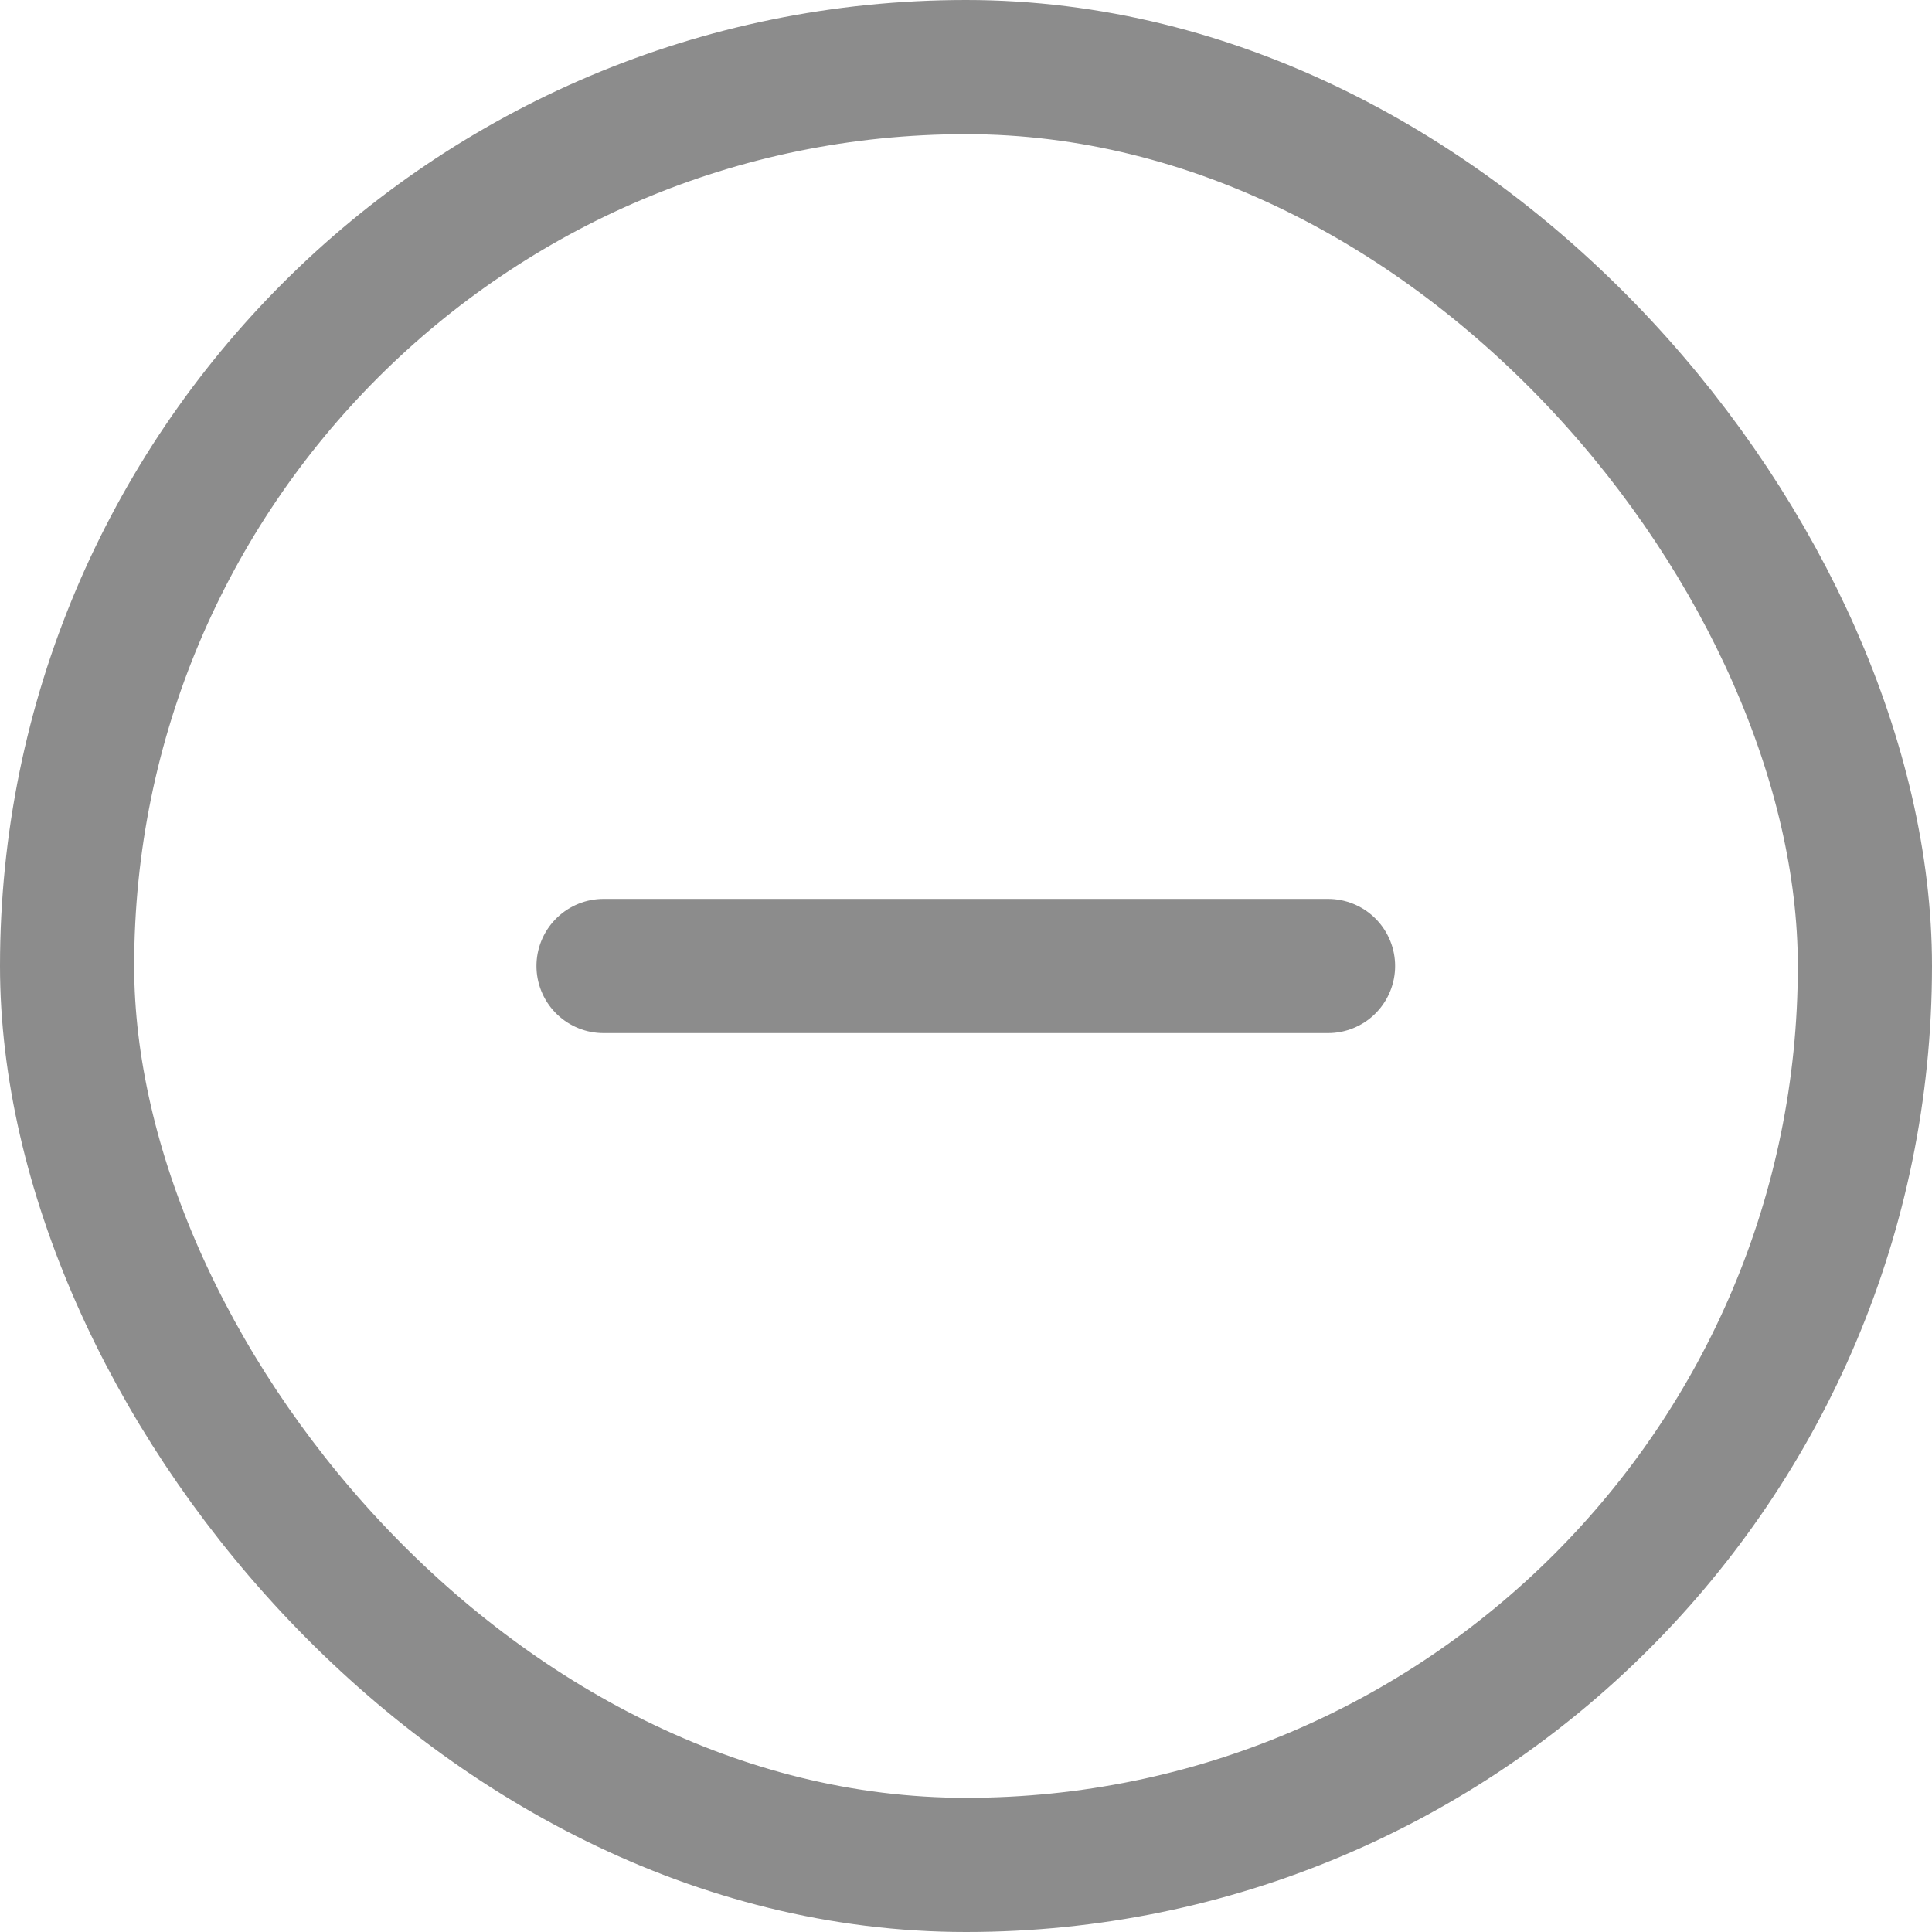
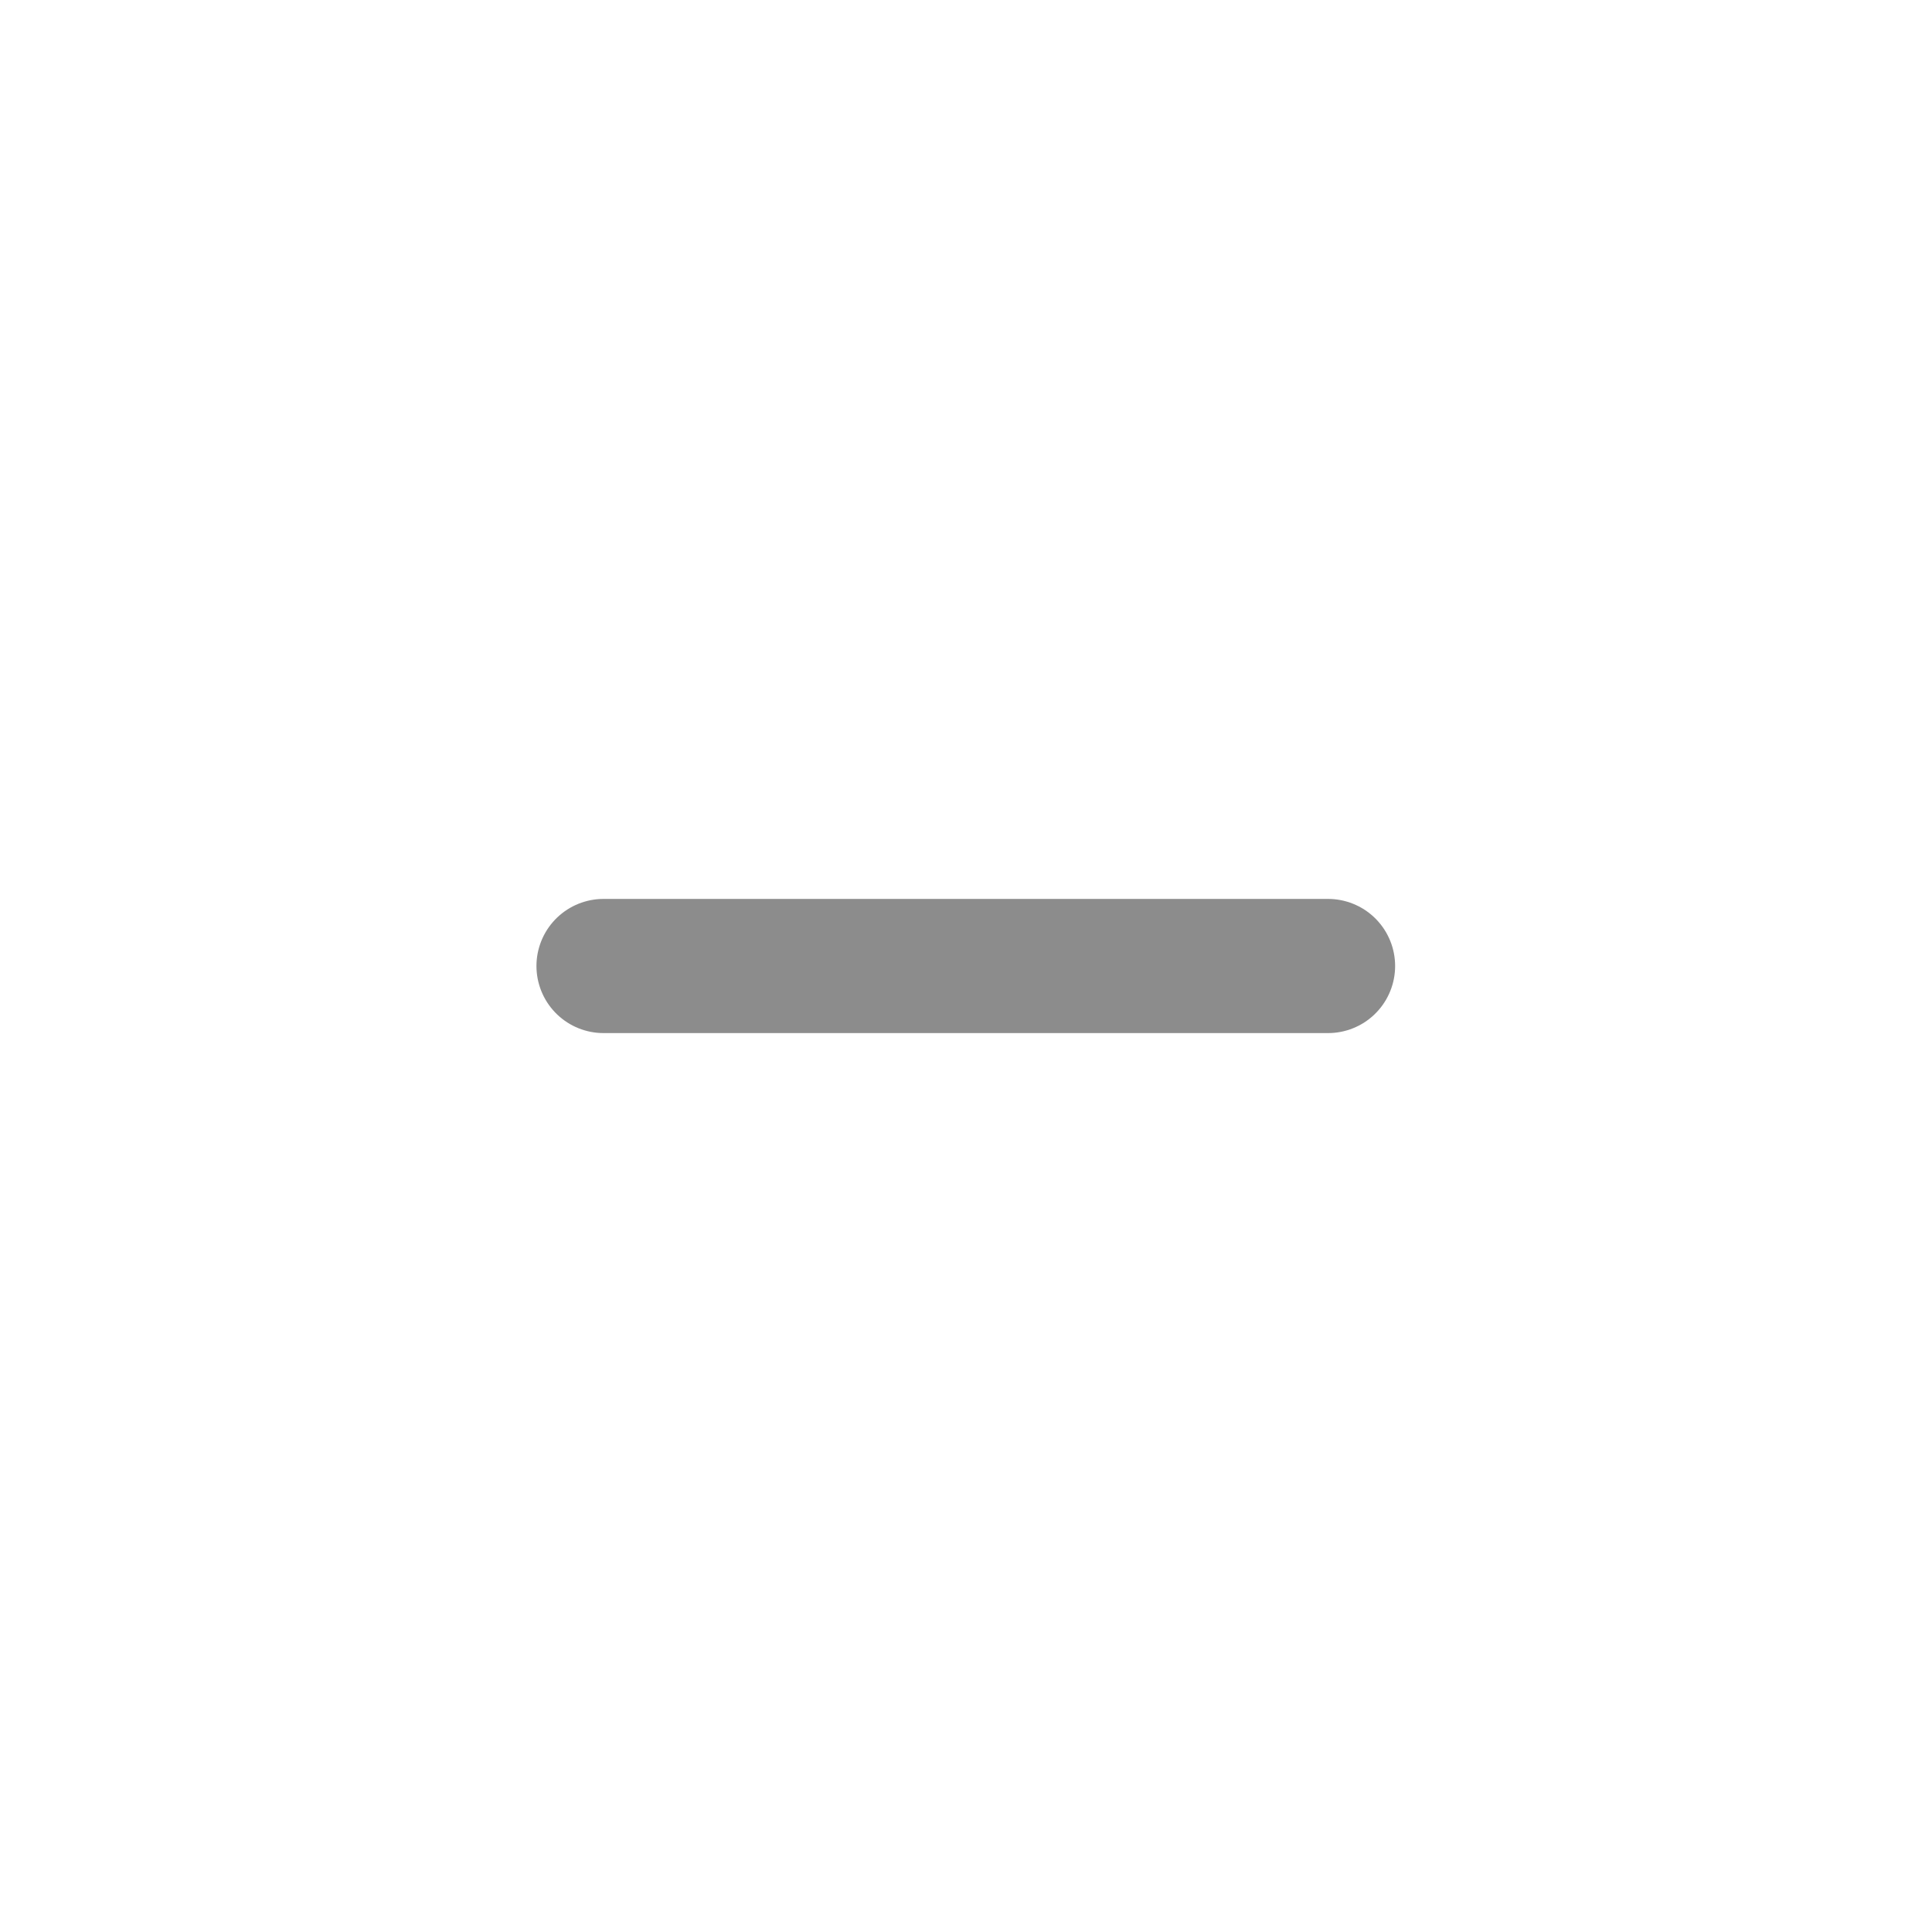
<svg xmlns="http://www.w3.org/2000/svg" aria-hidden="true" width="18" height="18" viewBox="0 0 18 18" fill="none">
-   <rect x="0.625" y="0.625" width="16.75" height="16.75" rx="8.375" stroke="#8C8C8C" stroke-width="1.25" />
  <path d="M5.623 9H12.373" stroke="#8C8C8C" stroke-width="1.25" stroke-linecap="round" stroke-linejoin="round" />
</svg>